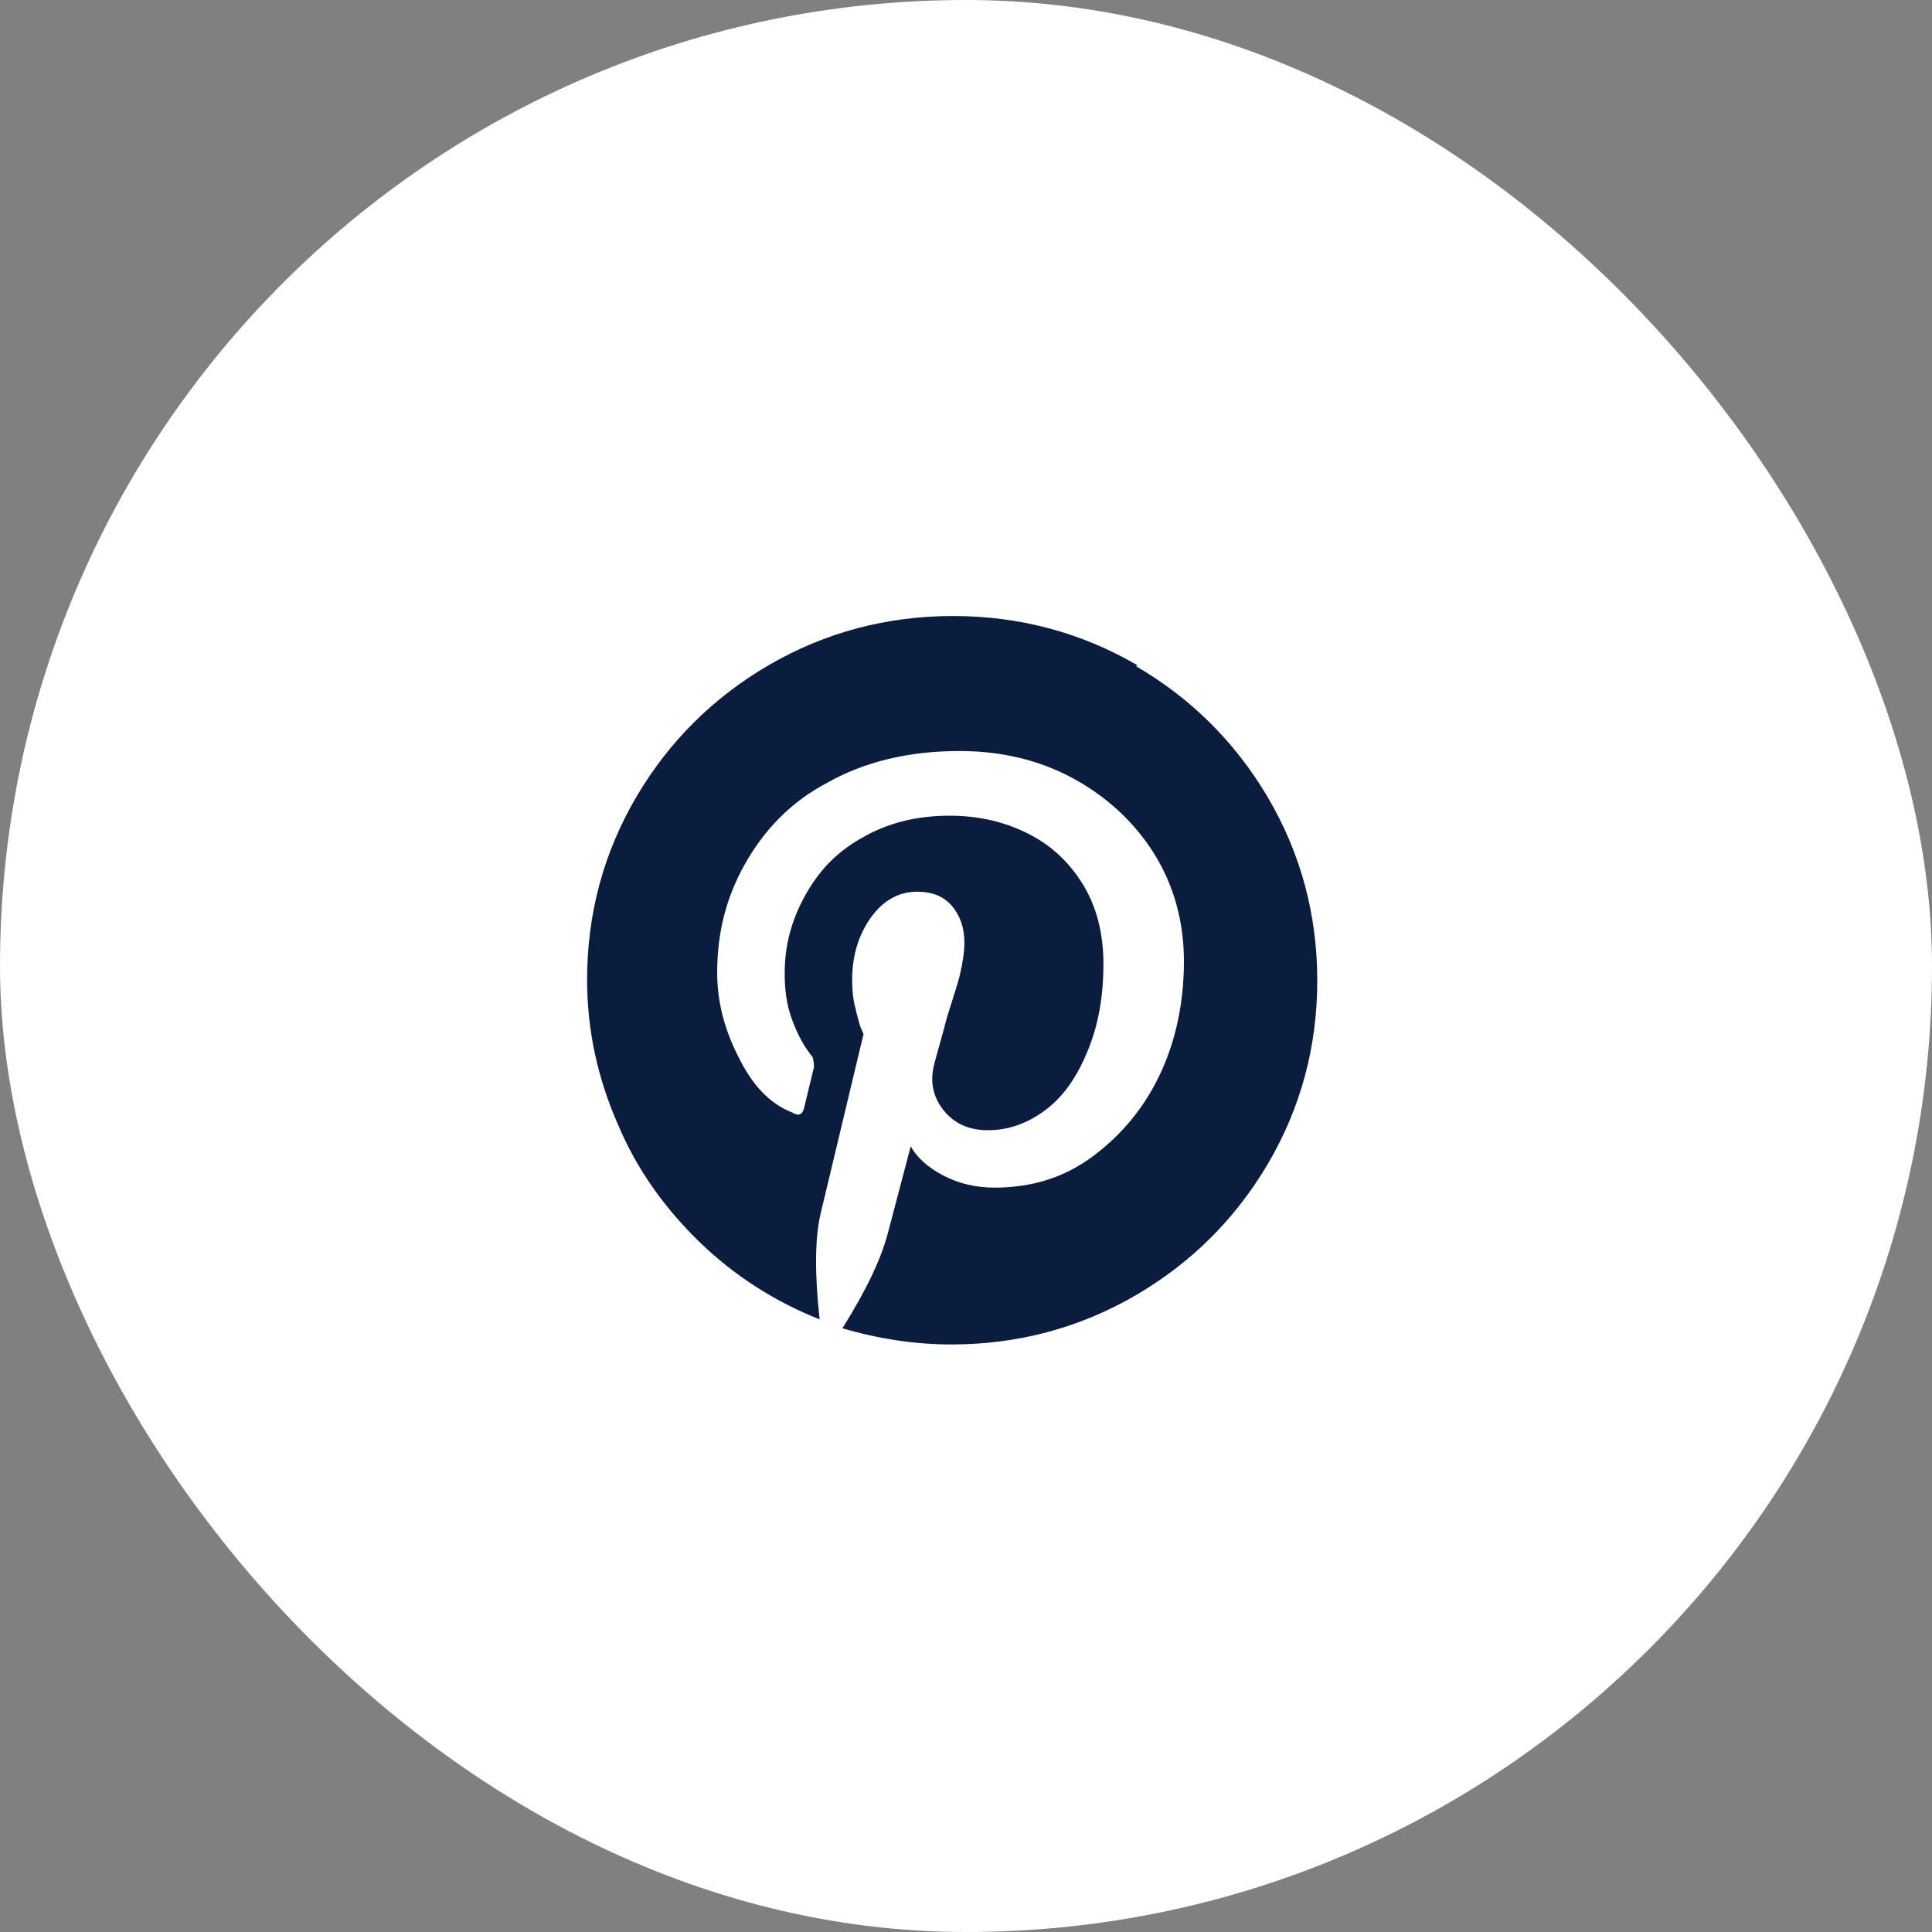
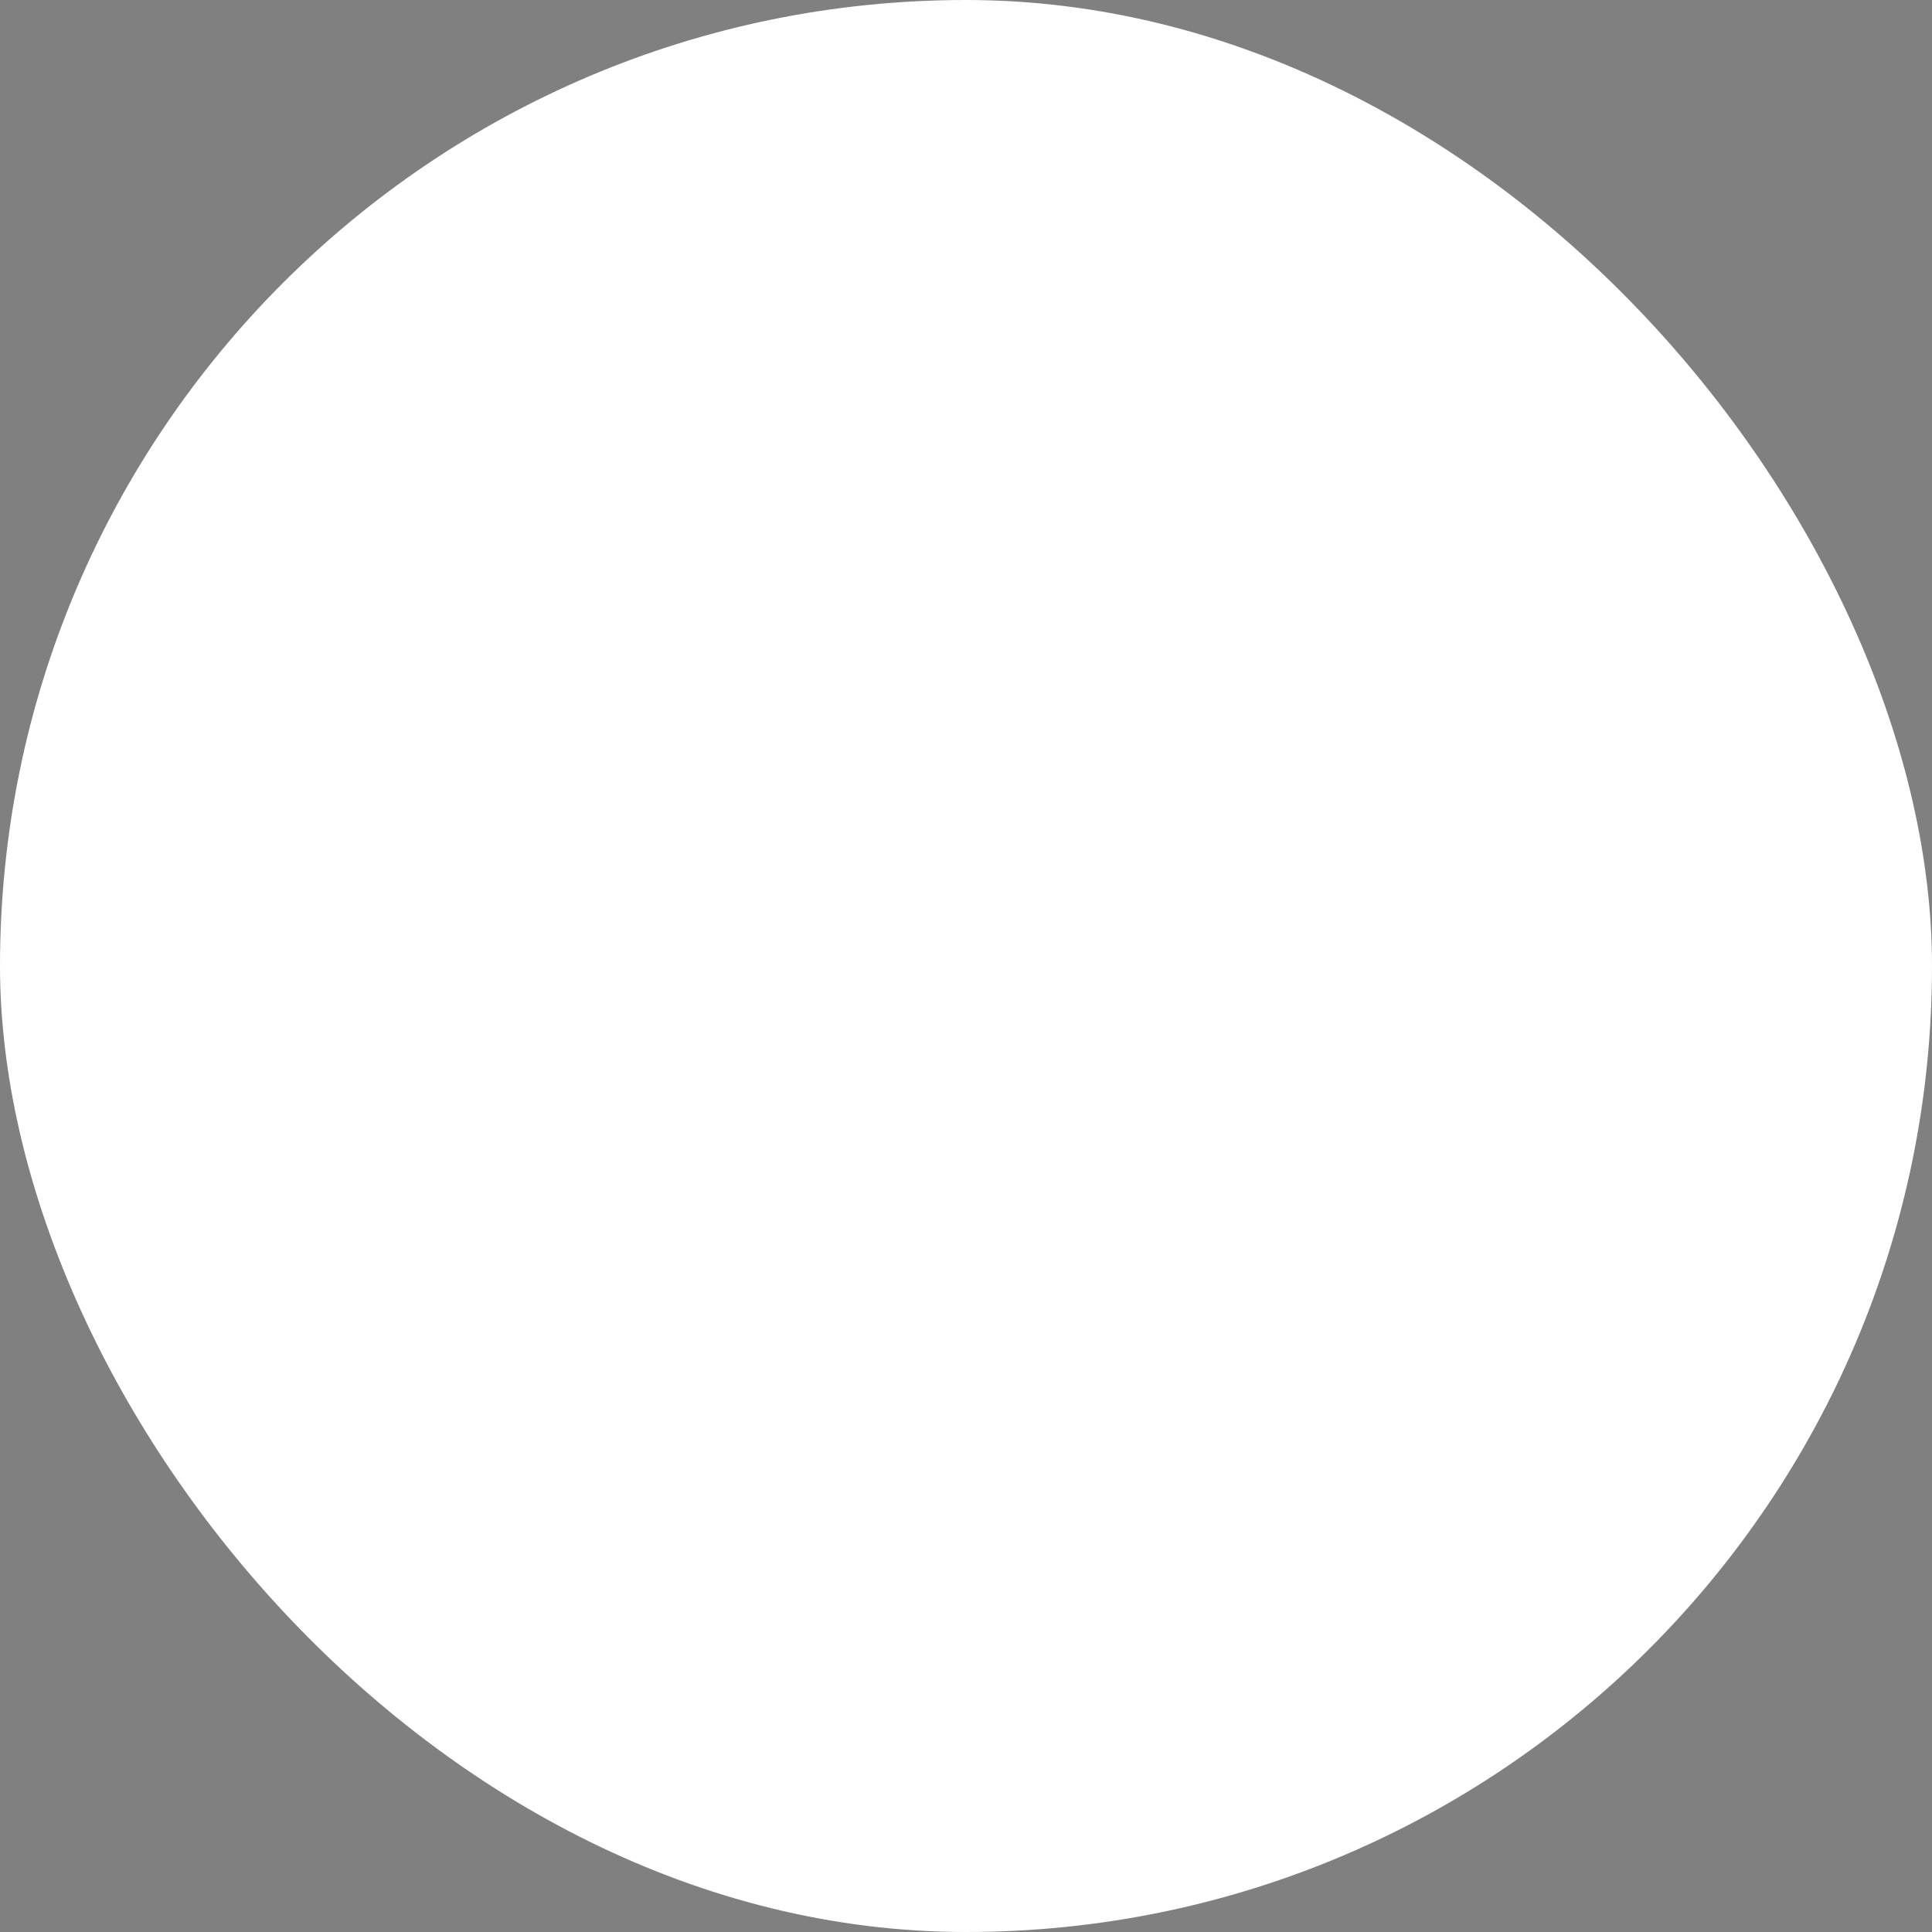
<svg xmlns="http://www.w3.org/2000/svg" fill="none" viewBox="0 0 66 66" height="66" width="66">
  <rect x="0" y="0" width="66" height="66" fill="#808080" stroke="none" />
  <rect fill="white" rx="33" height="66" width="66" />
-   <path fill="#0A1D3F" d="M38.806 22.756C40.695 23.861 42.195 25.352 43.306 27.231C44.445 29.164 45 31.263 45 33.5C45 35.737 44.445 37.836 43.306 39.77C42.195 41.648 40.695 43.139 38.806 44.244C36.861 45.376 34.75 45.929 32.5 45.929C31.25 45.929 30 45.735 28.778 45.376C29.611 44.051 30.111 42.974 30.333 42.117L31.111 39.162C31.333 39.549 31.695 39.88 32.222 40.156C32.75 40.432 33.333 40.571 33.972 40.571C35.222 40.571 36.333 40.239 37.306 39.521C38.278 38.803 39.056 37.892 39.611 36.732C40.167 35.572 40.445 34.246 40.445 32.837C40.445 31.512 40.111 30.269 39.445 29.192C38.778 28.114 37.833 27.231 36.667 26.595C35.5 25.96 34.195 25.656 32.778 25.656C31.056 25.656 29.528 26.015 28.222 26.761C27.028 27.396 26.111 28.335 25.445 29.523C24.806 30.655 24.5 31.871 24.5 33.224C24.5 34.163 24.722 35.102 25.195 36.041C25.667 37.035 26.278 37.698 27.056 38.002C27.278 38.14 27.417 38.085 27.472 37.836L27.806 36.455C27.806 36.455 27.806 36.207 27.75 36.096C27.472 35.765 27.25 35.351 27.056 34.826C26.861 34.301 26.806 33.776 26.806 33.252C26.806 32.312 27.028 31.456 27.5 30.6C27.972 29.744 28.583 29.109 29.417 28.639C30.306 28.114 31.306 27.866 32.445 27.866C33.472 27.866 34.361 28.087 35.167 28.501C35.972 28.915 36.583 29.523 37.028 30.269C37.472 31.014 37.695 31.926 37.695 32.92C37.695 34.025 37.528 34.992 37.167 35.875C36.806 36.759 36.361 37.422 35.75 37.892C35.139 38.361 34.472 38.61 33.75 38.61C33.111 38.61 32.611 38.389 32.25 37.947C31.889 37.505 31.75 36.98 31.917 36.345C32 36.014 32.167 35.461 32.361 34.715C32.556 34.108 32.695 33.666 32.778 33.362C32.889 32.892 32.945 32.506 32.945 32.202C32.945 31.705 32.806 31.291 32.528 30.959C32.25 30.628 31.861 30.462 31.333 30.462C30.695 30.462 30.167 30.766 29.75 31.346C29.333 31.926 29.111 32.644 29.111 33.472C29.111 33.804 29.139 34.135 29.222 34.439C29.278 34.688 29.333 34.881 29.389 35.074L29.5 35.323L28.028 41.482C27.833 42.338 27.833 43.553 28 45.072C26.472 44.465 25.083 43.581 23.889 42.421C22.695 41.261 21.75 39.935 21.111 38.416C20.417 36.842 20.056 35.185 20.056 33.472C20.056 31.235 20.611 29.136 21.75 27.203C22.861 25.325 24.361 23.834 26.25 22.729C28.195 21.596 30.306 21.044 32.556 21.044C34.806 21.044 36.917 21.596 38.861 22.729L38.806 22.756Z" />
</svg>